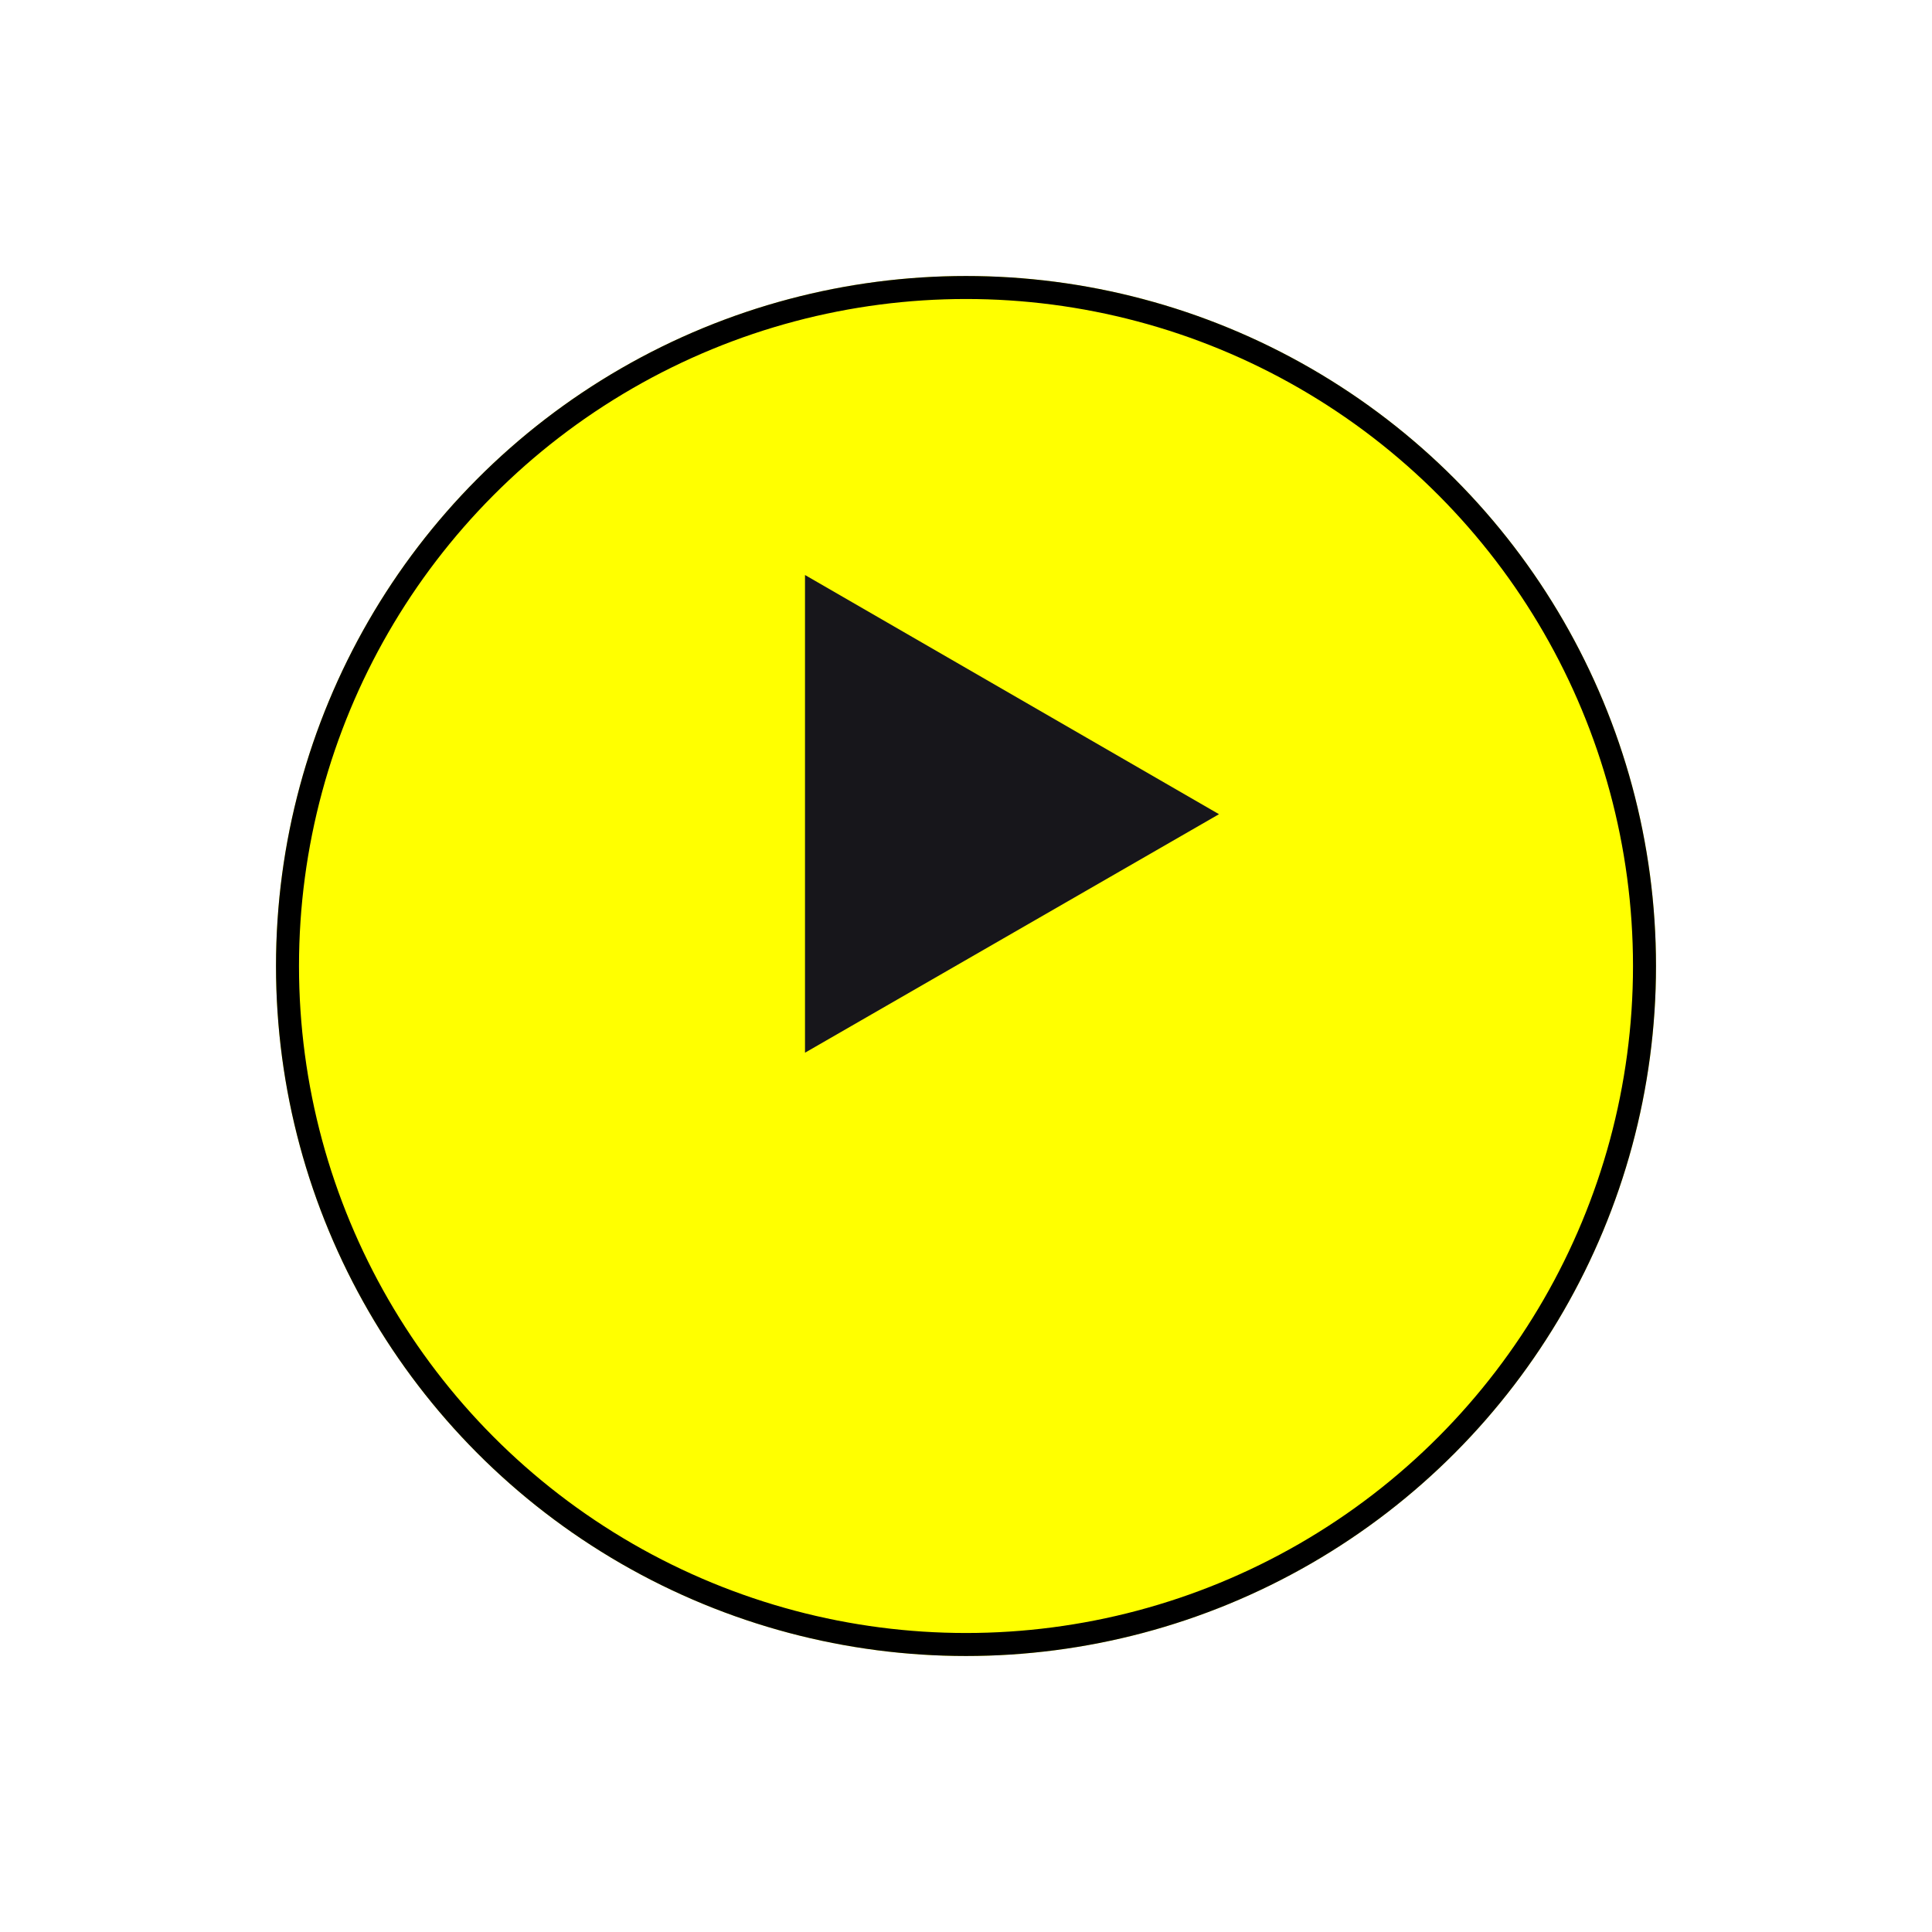
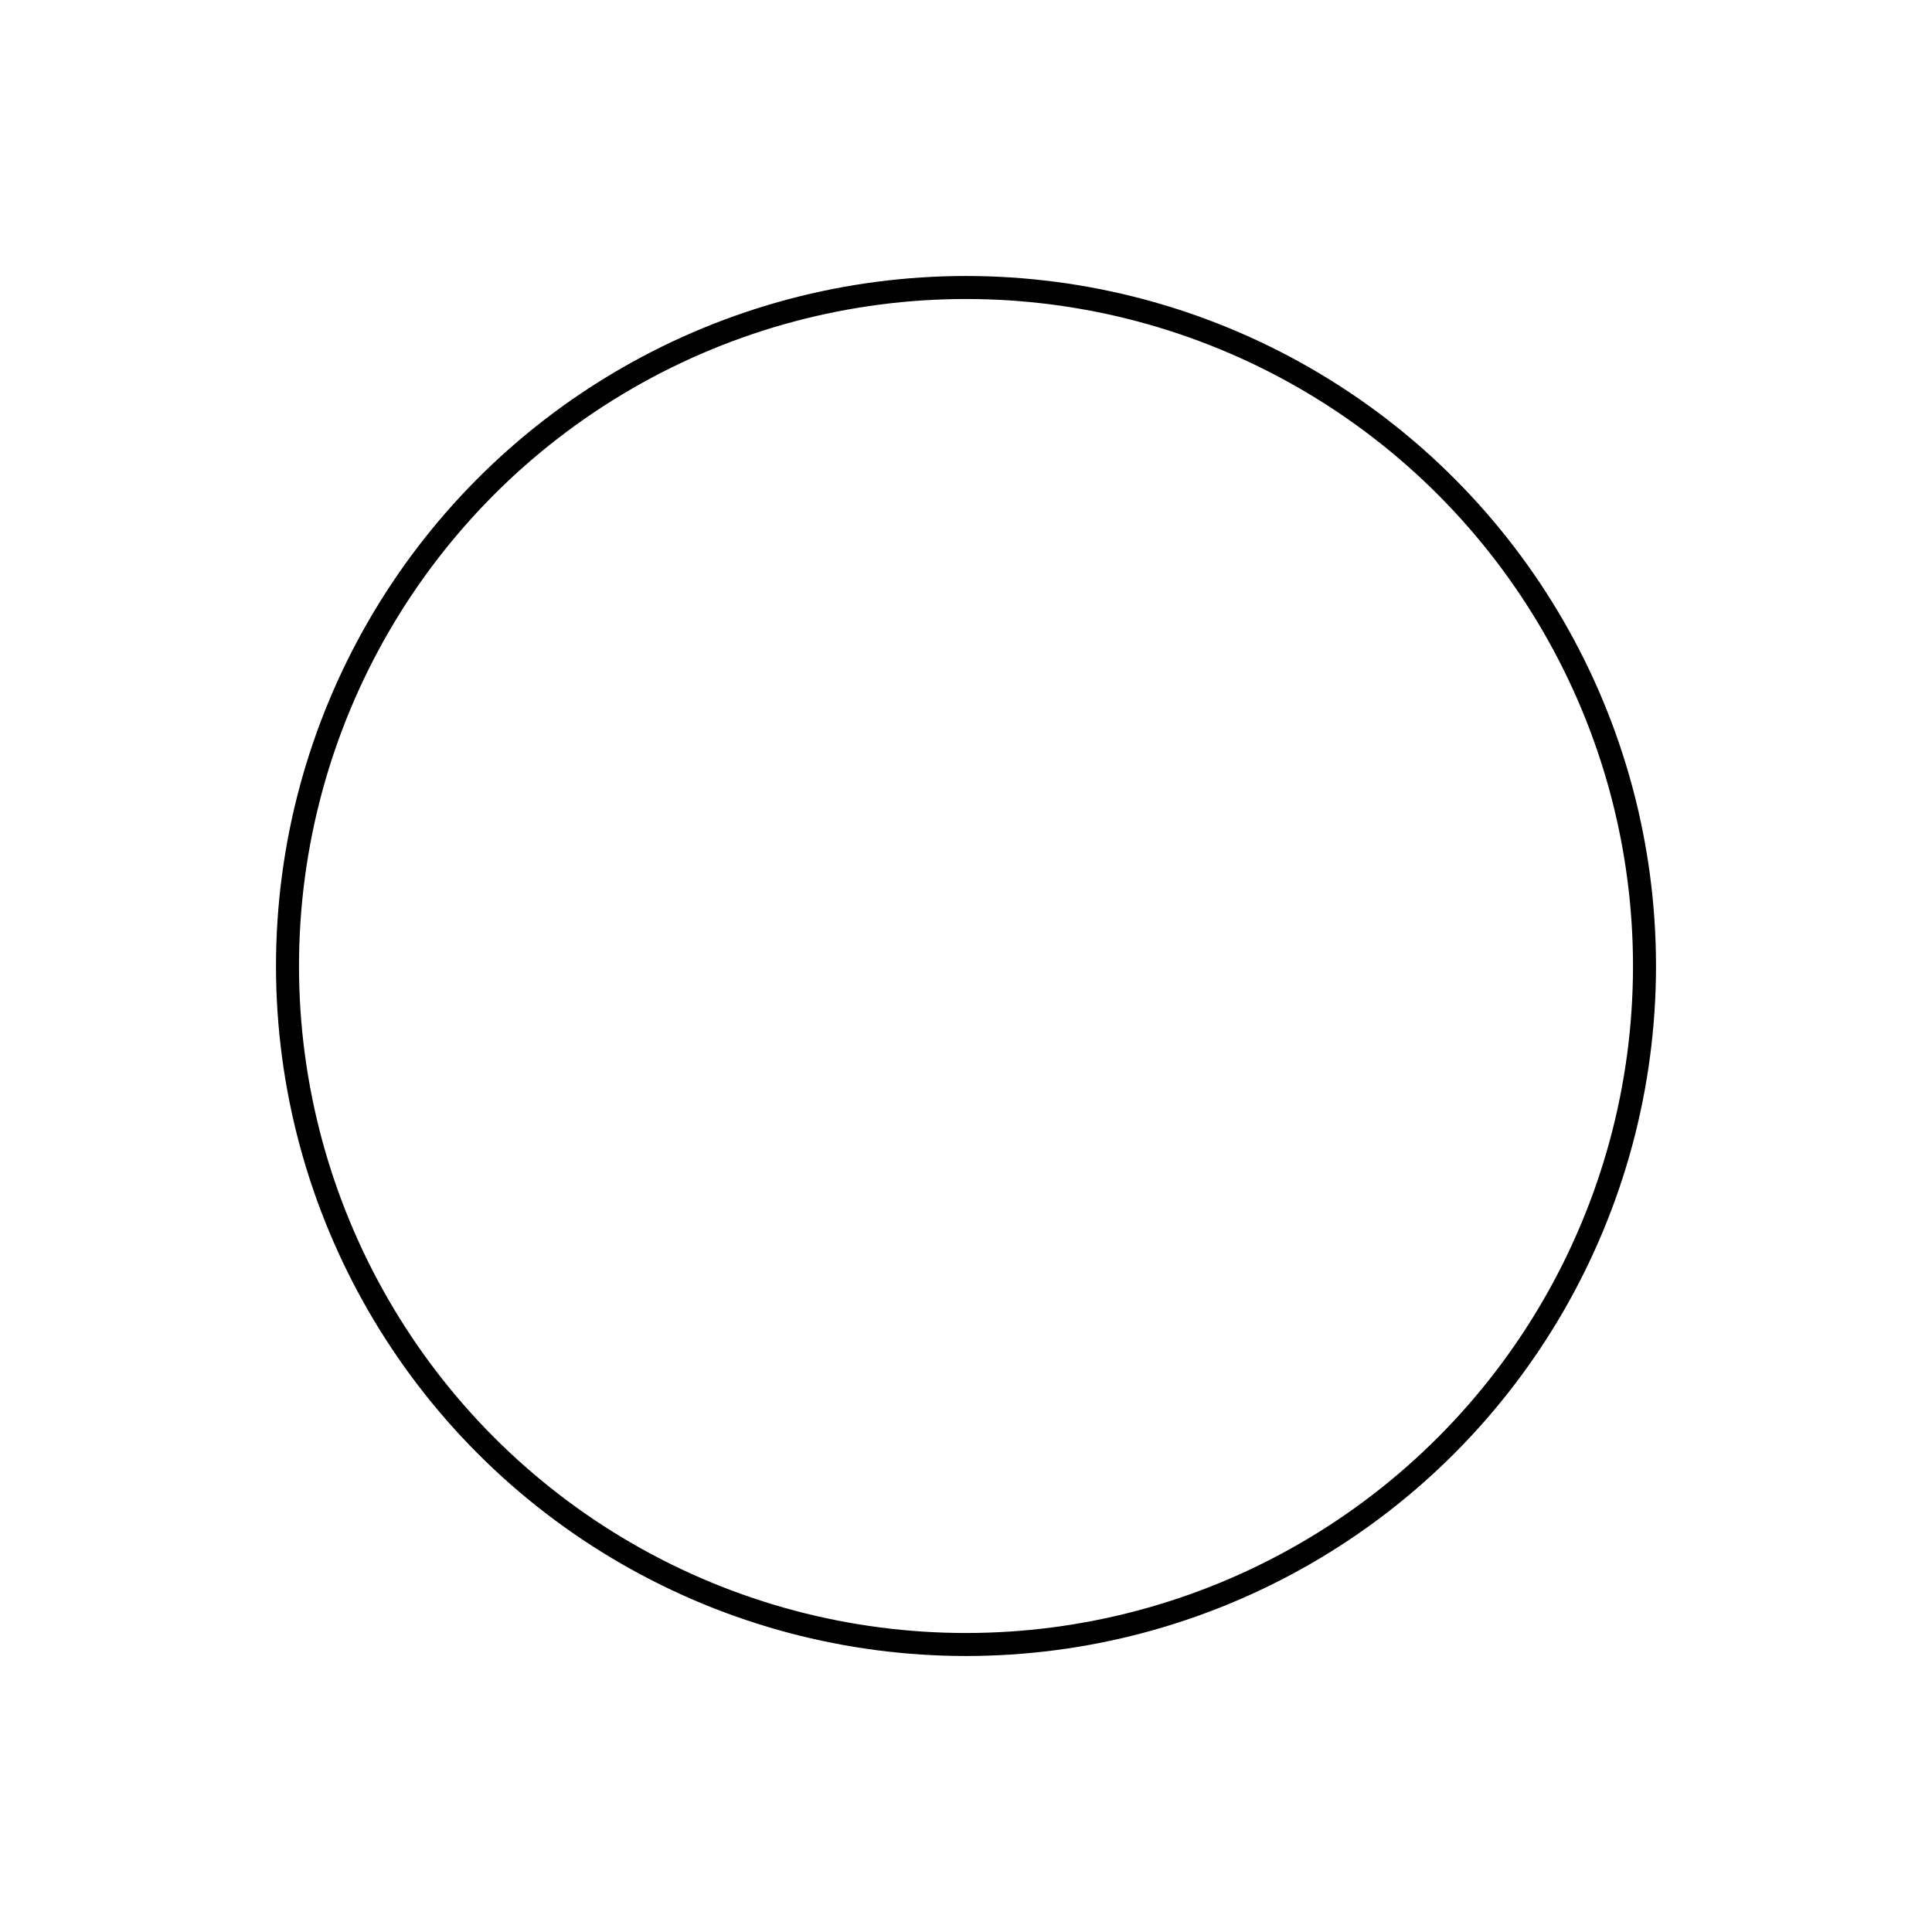
<svg xmlns="http://www.w3.org/2000/svg" fill="none" viewBox="0 0 84 84">
  <g filter="url(#a)">
-     <circle cx="42" cy="36" r="30" fill="#FF0" />
    <circle cx="42" cy="36" r="29.5" stroke="#000" />
  </g>
-   <path fill="#17161B" d="M53 35.4 35 45.77V25l18 10.4Z" />
  <defs>
    <filter id="a" width="84" height="84" x="0" y="0" color-interpolation-filters="sRGB" filterUnits="userSpaceOnUse">
      <feFlood flood-opacity="0" result="BackgroundImageFix" />
      <feColorMatrix in="SourceAlpha" result="hardAlpha" values="0 0 0 0 0 0 0 0 0 0 0 0 0 0 0 0 0 0 127 0" />
      <feOffset dy="6" />
      <feGaussianBlur stdDeviation="6" />
      <feComposite in2="hardAlpha" operator="out" />
      <feColorMatrix values="0 0 0 0 1 0 0 0 0 1 0 0 0 0 0 0 0 0 0.3 0" />
      <feBlend in2="BackgroundImageFix" result="effect1_dropShadow_173_157" />
      <feBlend in="SourceGraphic" in2="effect1_dropShadow_173_157" result="shape" />
    </filter>
  </defs>
</svg>